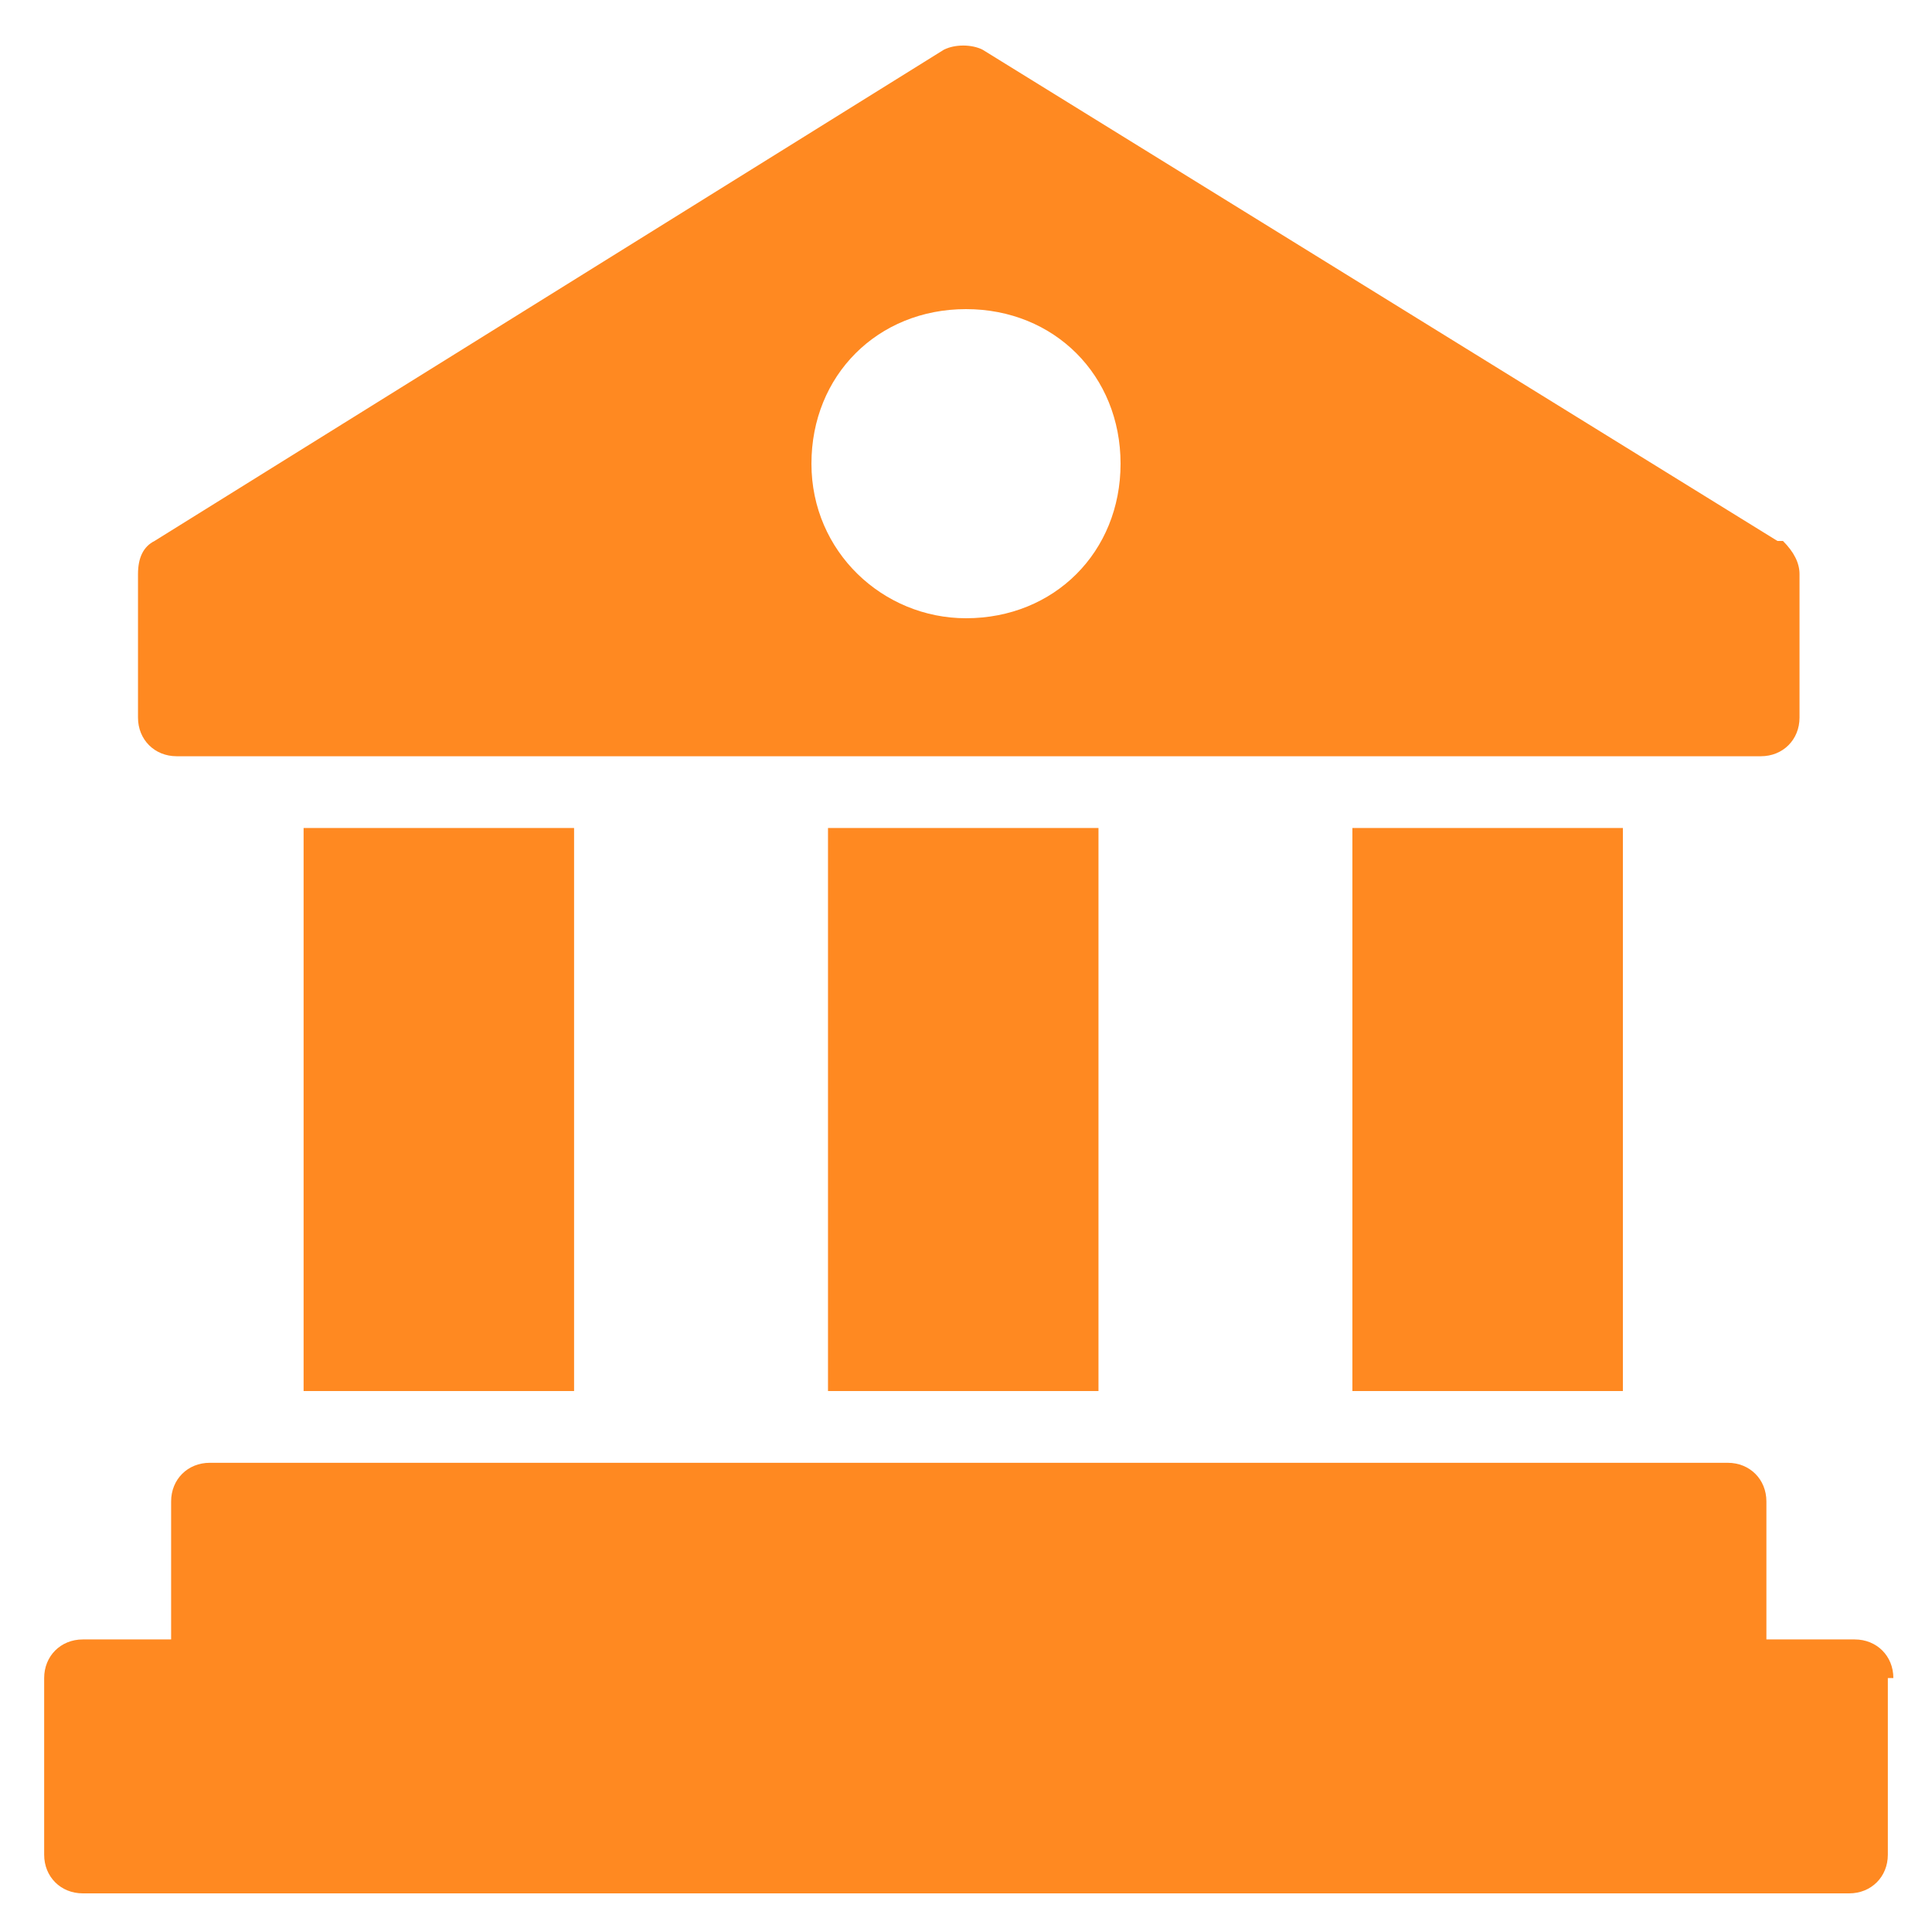
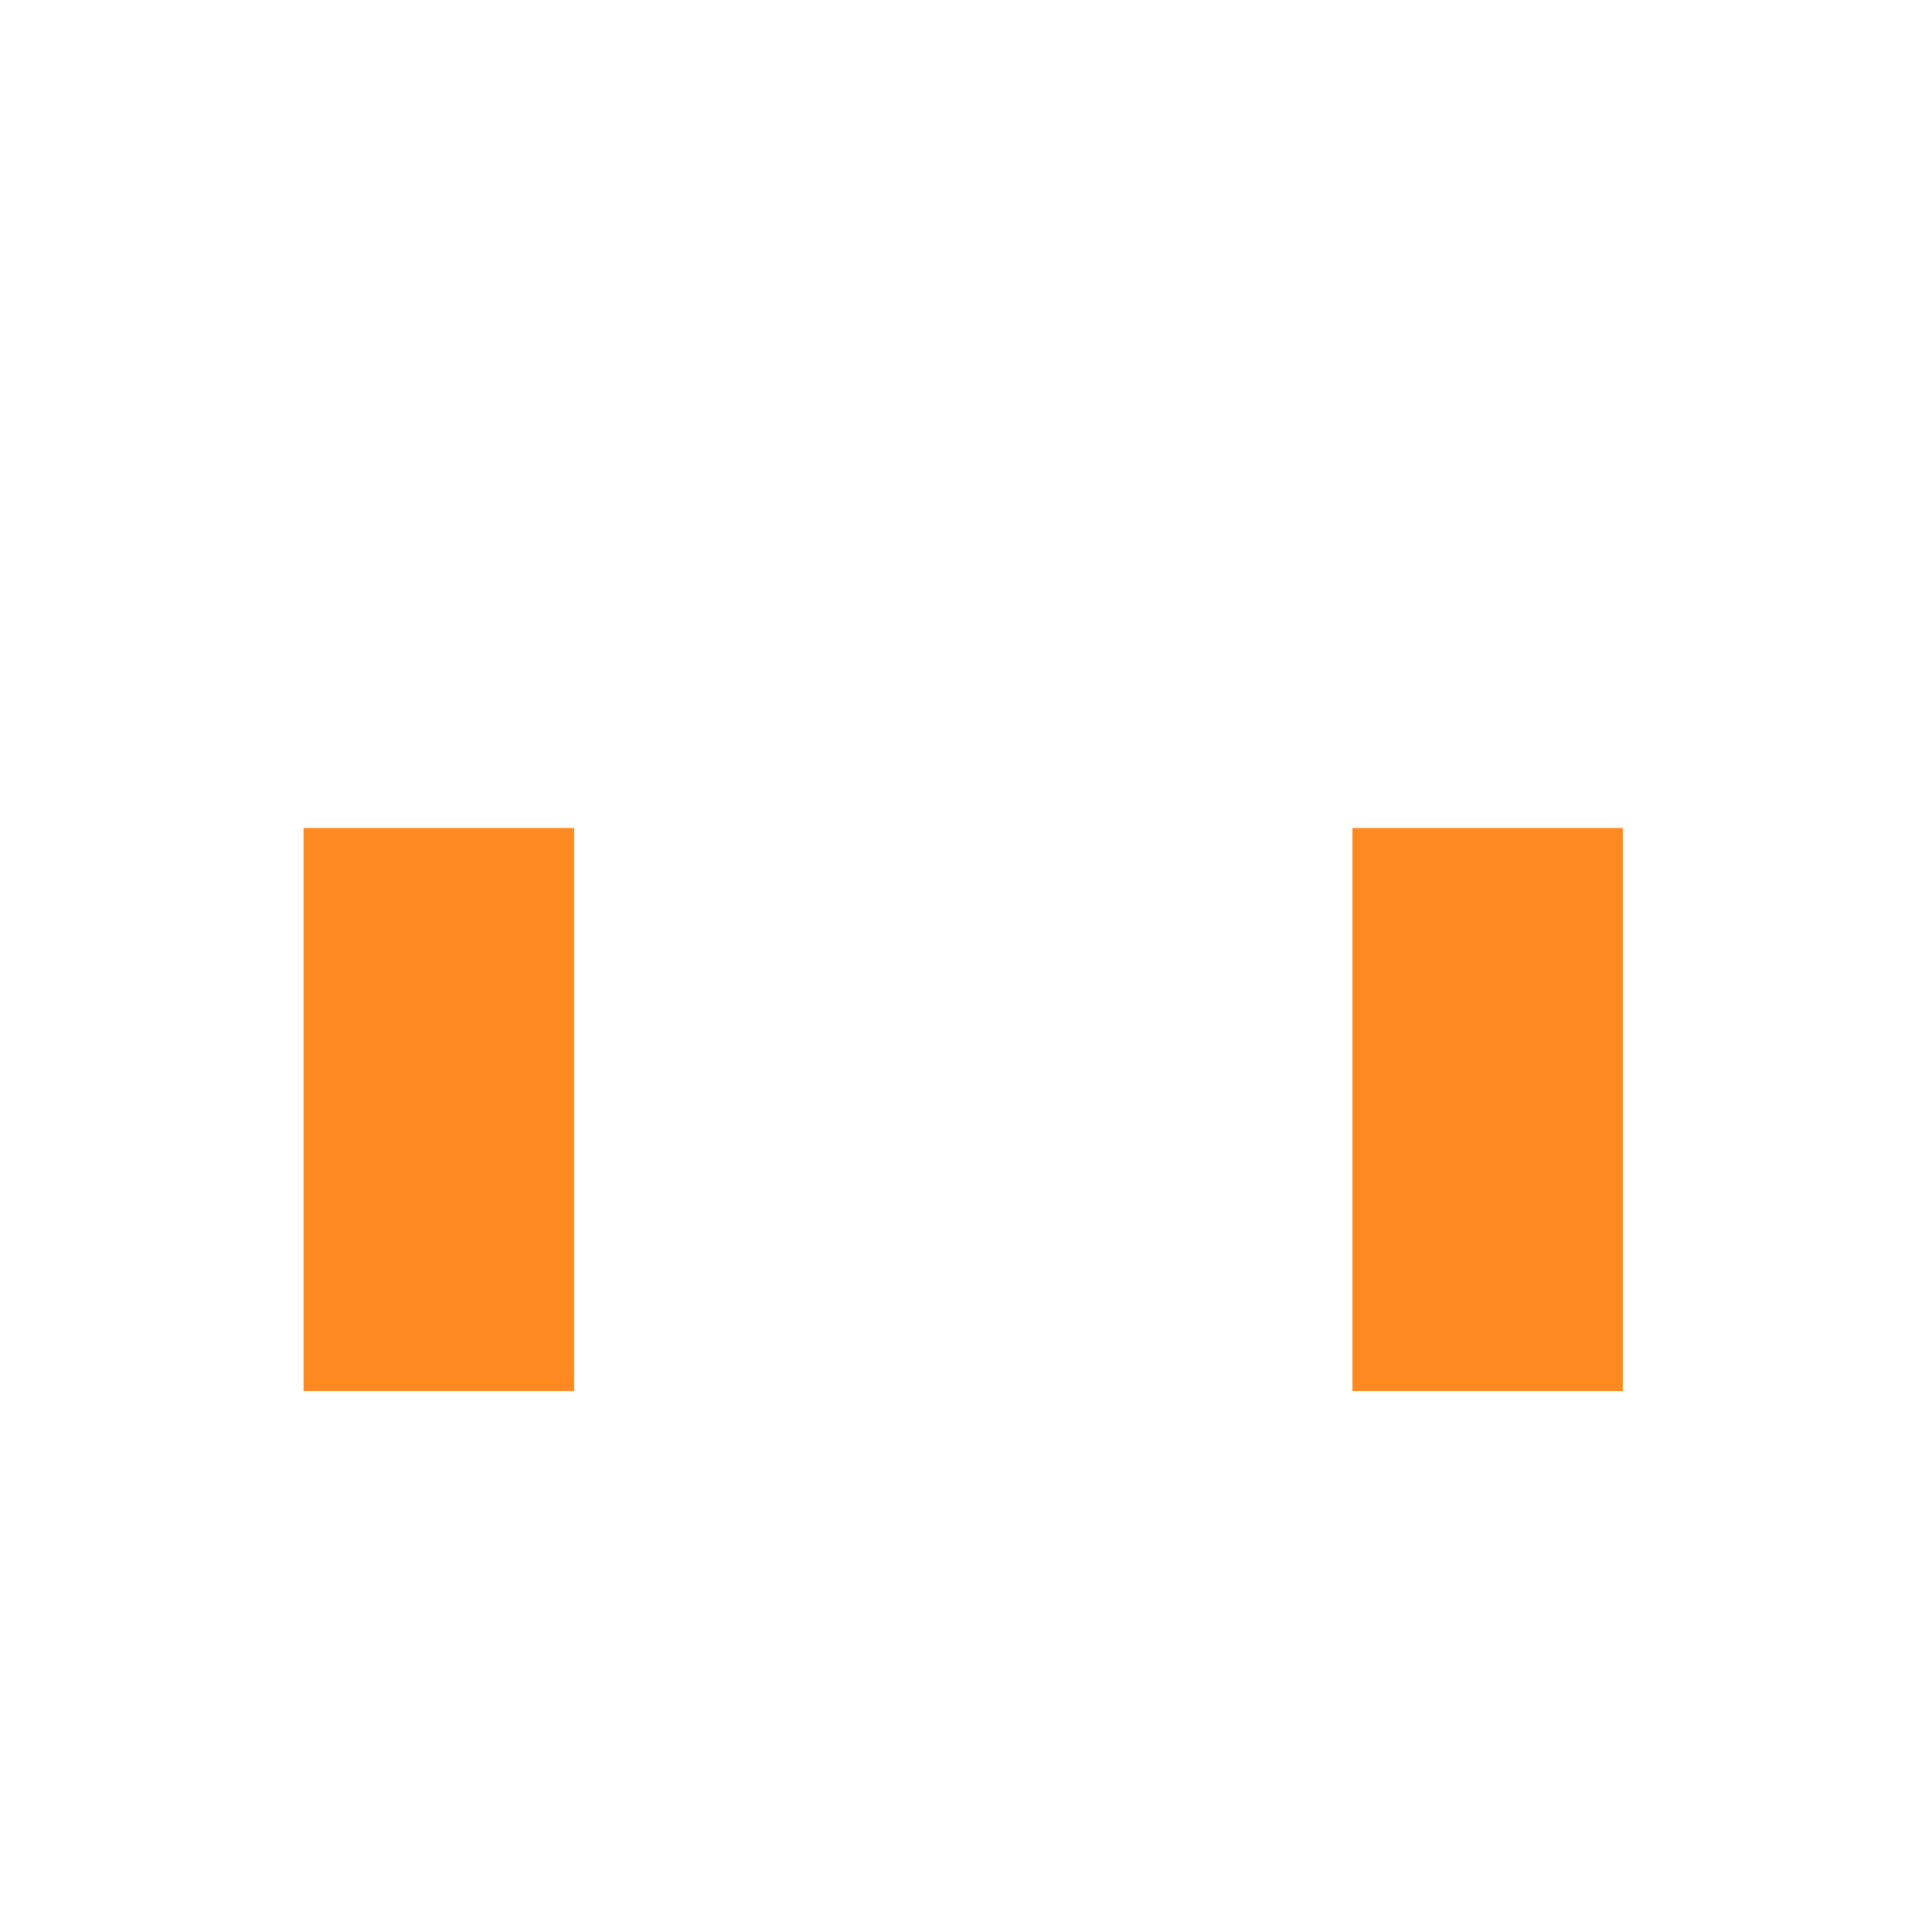
<svg xmlns="http://www.w3.org/2000/svg" width="35" height="35" viewBox="0 0 35 35" fill="none">
  <g clip-path="url(#clip0_5384_10793)">
-     <path d="M32.2 9.8L17.8 0.9C17.6 0.8 17.3 0.8 17.1 0.9L2.8 9.8C2.6 9.9 2.5 10.1 2.5 10.4V13C2.5 13.4 2.8 13.7 3.2 13.7H31.9C32.3 13.7 32.6 13.4 32.6 13V10.4C32.6 10.2 32.5 10 32.3 9.8H32.2ZM17.5 11.2C16 11.2 14.7 10 14.7 8.4C14.7 6.8 15.9 5.6 17.5 5.6C19.1 5.6 20.3 6.8 20.3 8.4C20.3 10 19.1 11.2 17.5 11.2Z" fill="#FF8921" />
    <path d="M24.5 15H29.4V25.2H24.5V15Z" fill="#FF8921" />
-     <path d="M15 15H19.9V25.2H15V15Z" fill="#FF8921" />
    <path d="M5.5 15H10.4V25.2H5.5V15Z" fill="#FF8921" />
-     <path d="M34.2 30.4V33.6C34.2 34 33.9 34.3 33.5 34.3H1.5C1.1 34.3 0.8 34 0.8 33.6V30.4C0.8 30 1.1 29.7 1.5 29.7H3.1V27.2C3.1 26.8 3.4 26.5 3.8 26.5H31.3C31.7 26.5 32 26.8 32 27.2V29.7H33.6C34 29.7 34.3 30 34.3 30.4H34.2Z" fill="#FF8921" />
  </g>
  <defs>
    <clipPath id="clip0_5384_10793">
      <rect width="35" height="35" fill="white" />
    </clipPath>
  </defs>
</svg>